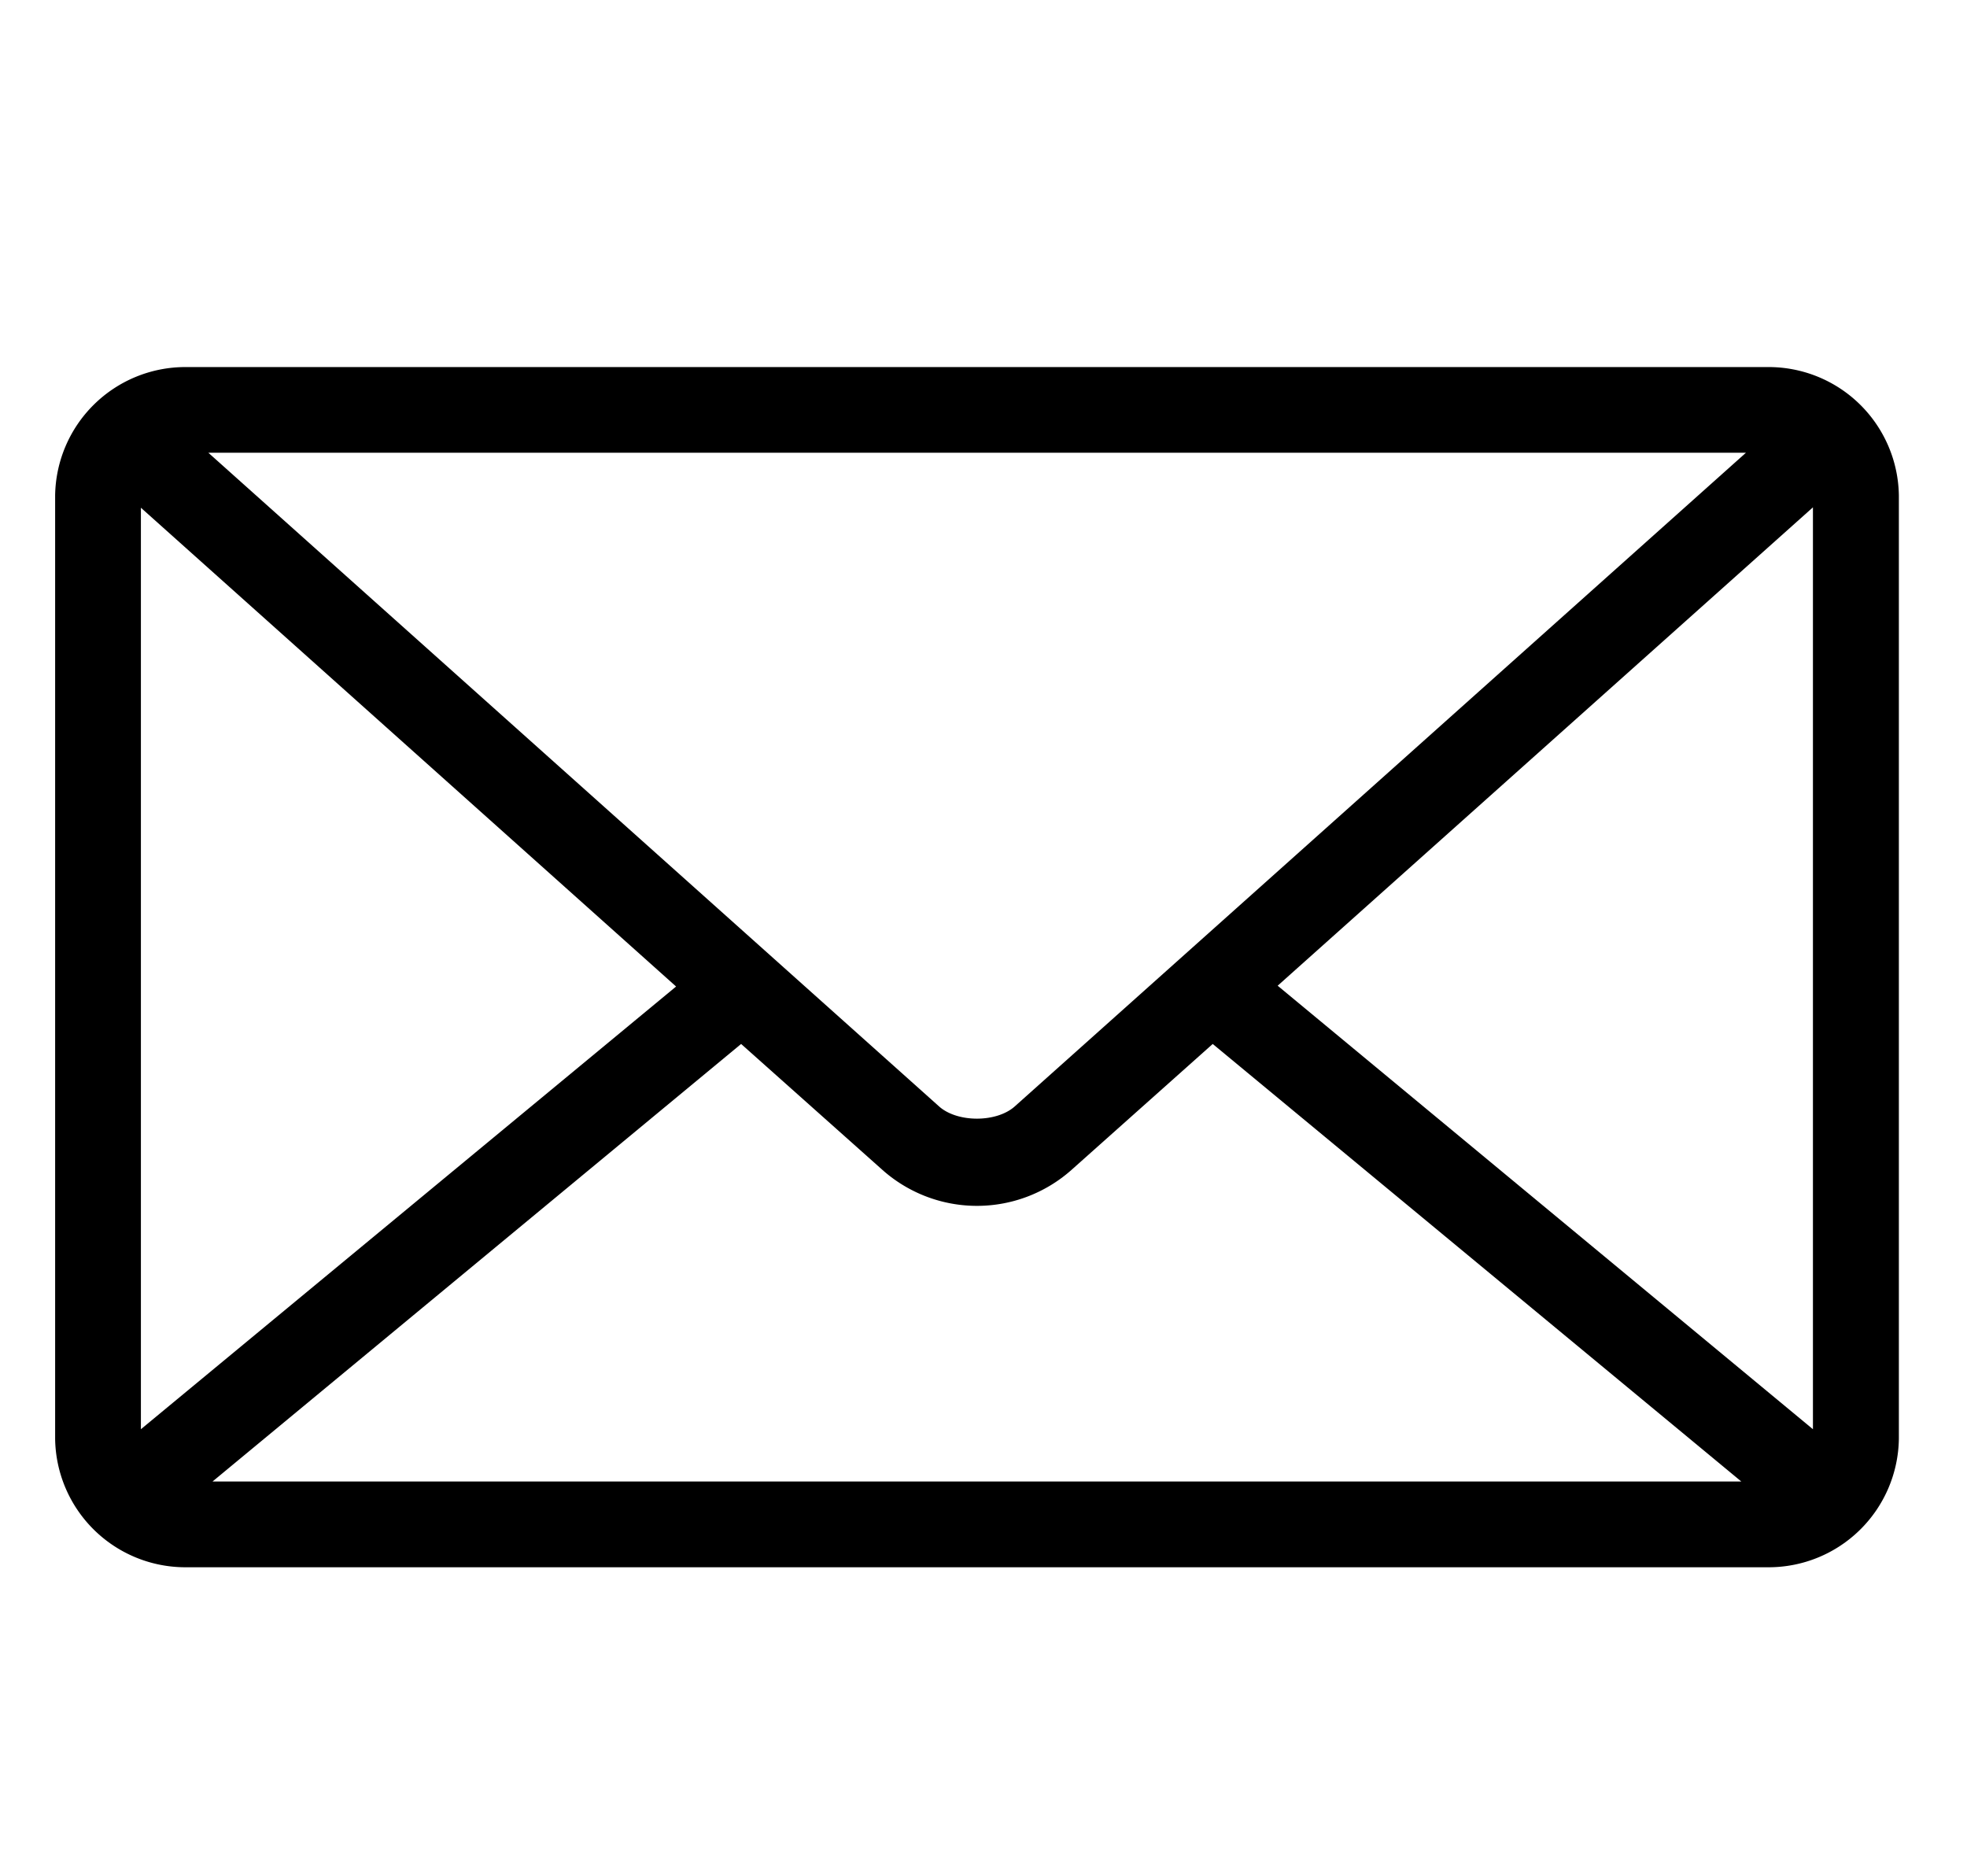
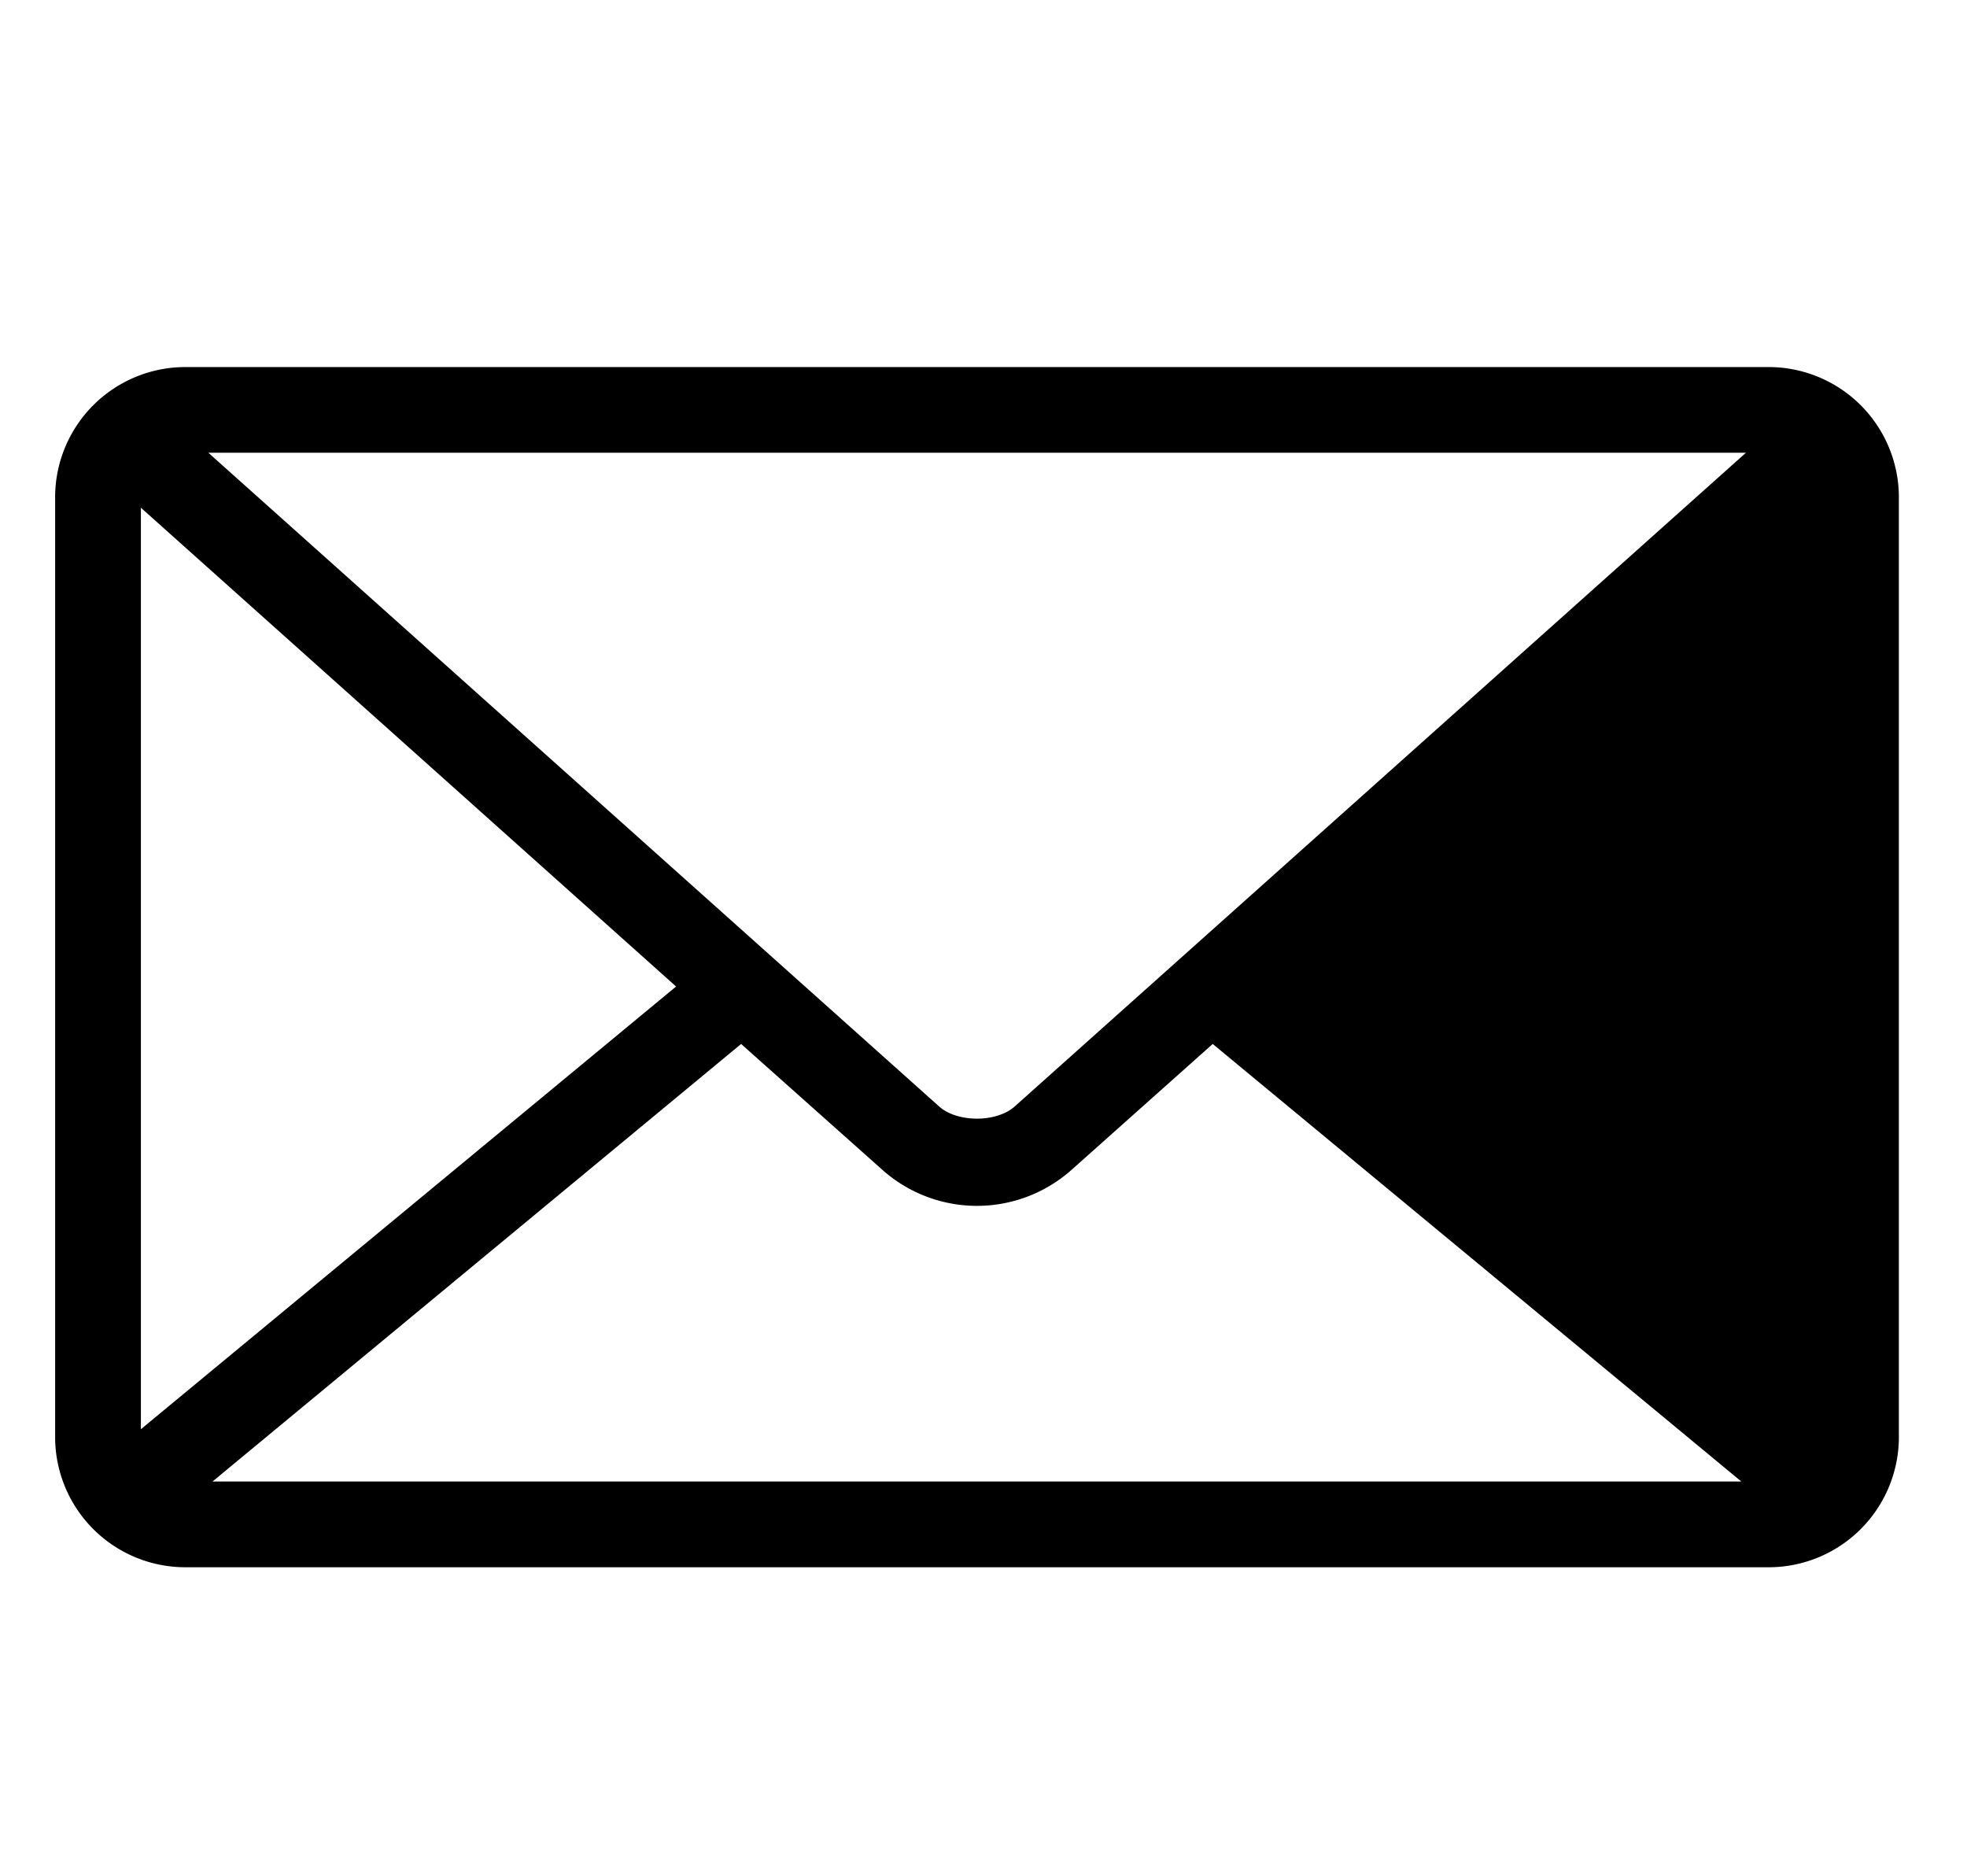
<svg xmlns="http://www.w3.org/2000/svg" id="Calque_1" data-name="Calque 1" viewBox="0 0 246.54 235.14">
-   <path d="M23.28,46A16.33,16.33,0,0,0,6.91,62.07V180.29a16.33,16.33,0,0,0,16.37,16.12H221.61A16.33,16.33,0,0,0,238,180.29V62.07A16.33,16.33,0,0,0,221.61,46Zm2.77,10.74H218.83l-91.68,81.95c-2.29,2-7.12,2-9.41,0L26.06,56.69Zm-8.39,6.89,67.08,60L17.66,179.11Zm209.57,0V179.11l-67.09-55.58,67.09-59.95ZM92.89,130.83l17.72,15.79a17.83,17.83,0,0,0,23.68,0L152,130.83l66.25,54.83H26.64l66.25-54.83Z" />
+   <path d="M23.28,46A16.33,16.33,0,0,0,6.91,62.07V180.29a16.33,16.33,0,0,0,16.37,16.12H221.61A16.33,16.33,0,0,0,238,180.29V62.07A16.33,16.33,0,0,0,221.61,46Zm2.77,10.74H218.83l-91.68,81.95c-2.29,2-7.12,2-9.41,0L26.06,56.69Zm-8.39,6.89,67.08,60L17.66,179.11Zm209.57,0V179.11ZM92.89,130.83l17.72,15.79a17.83,17.83,0,0,0,23.68,0L152,130.83l66.25,54.83H26.64l66.25-54.83Z" />
</svg>